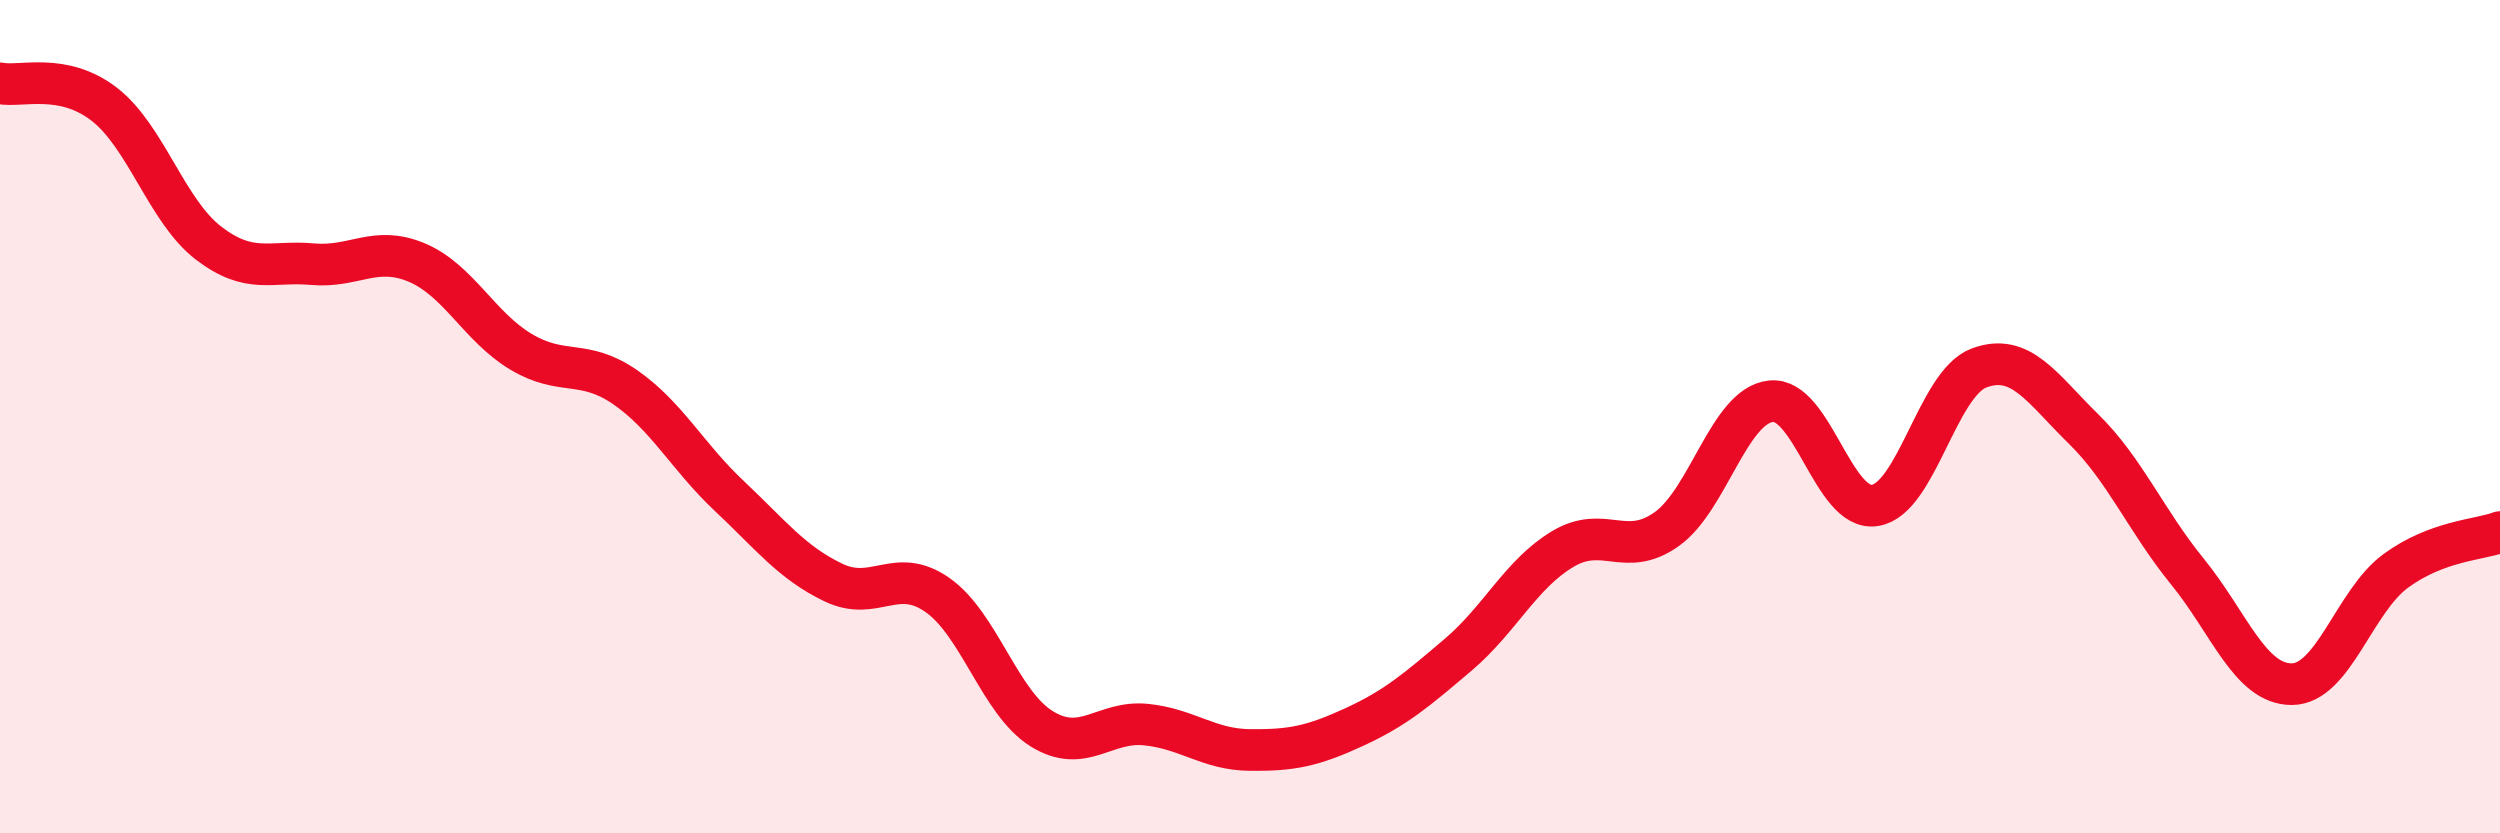
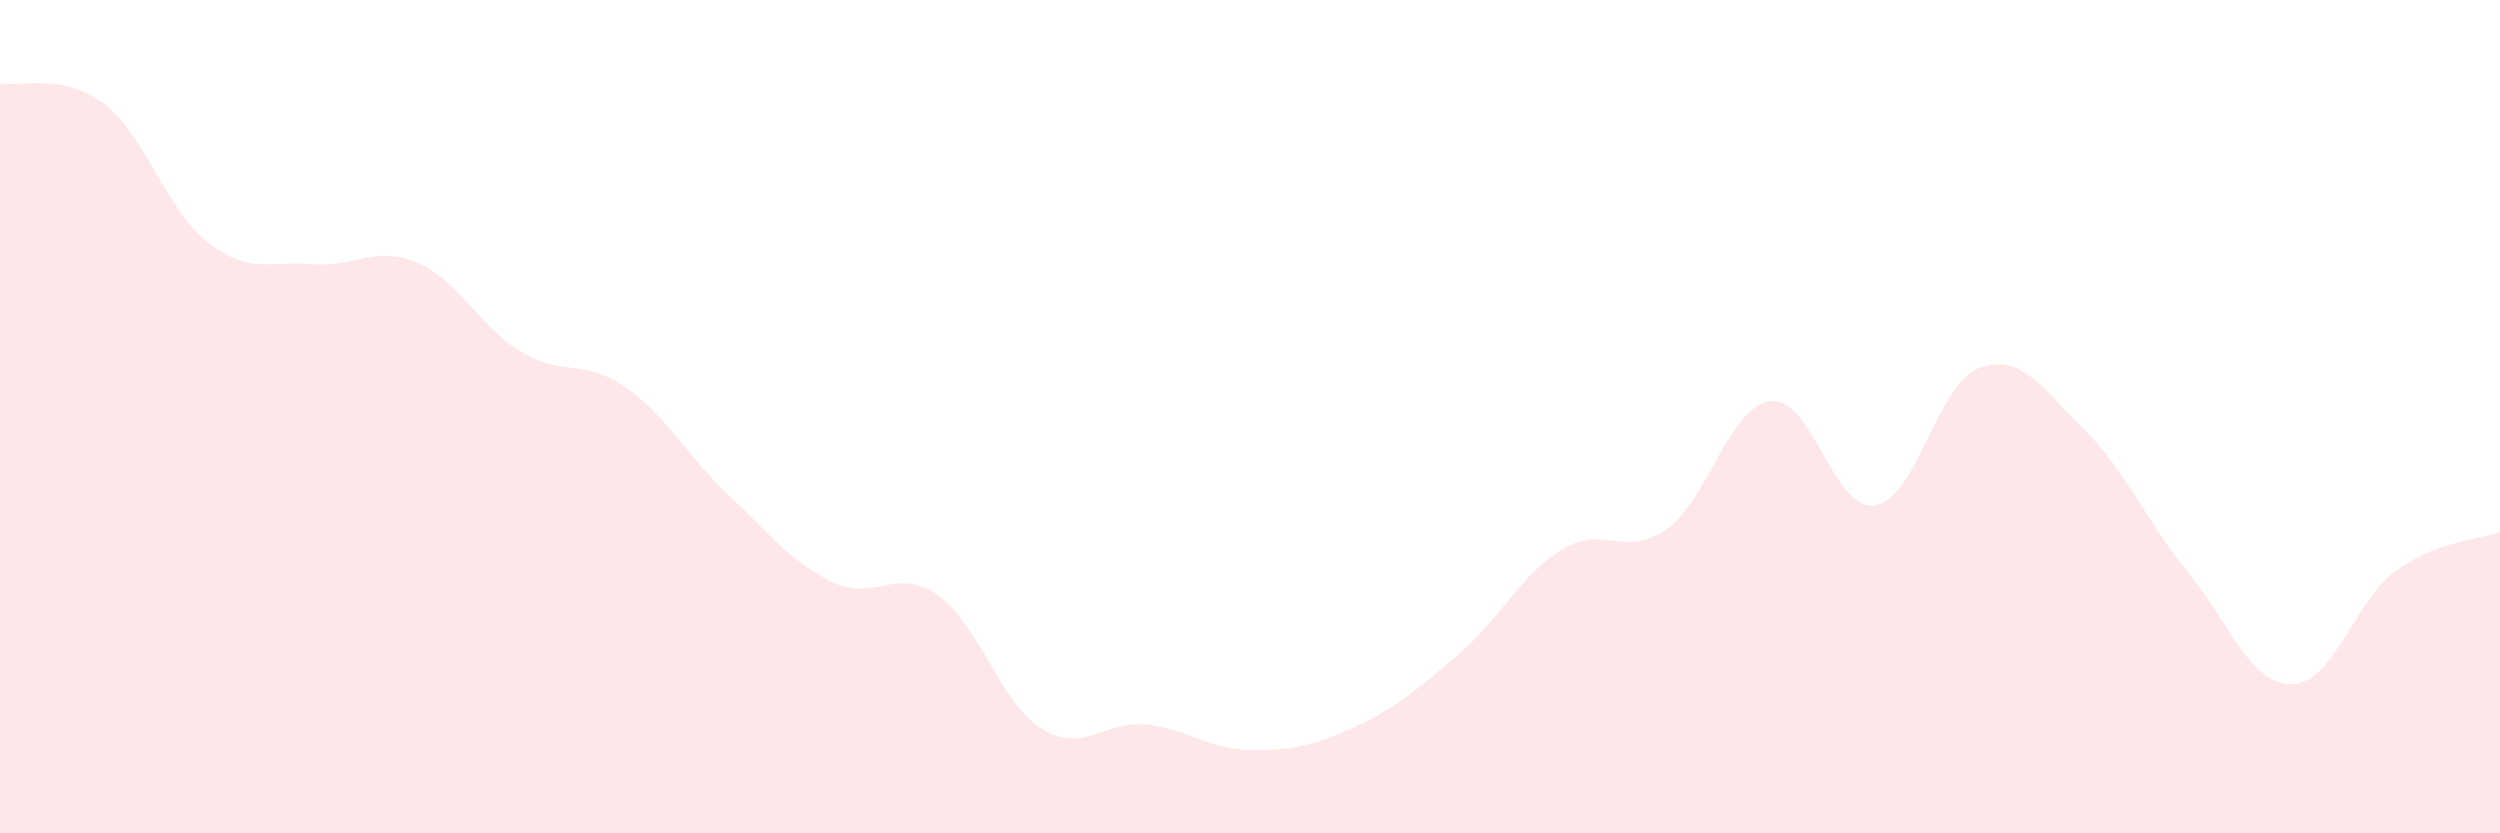
<svg xmlns="http://www.w3.org/2000/svg" width="60" height="20" viewBox="0 0 60 20">
  <path d="M 0,2 C 0.5,2.1 1.5,1.73 2.5,2.5 C 3.5,3.27 4,5.06 5,5.83 C 6,6.6 6.5,6.25 7.5,6.34 C 8.5,6.43 9,5.88 10,6.3 C 11,6.72 11.5,7.84 12.5,8.44 C 13.5,9.04 14,8.6 15,9.29 C 16,9.98 16.5,10.96 17.5,11.9 C 18.5,12.84 19,13.5 20,13.98 C 21,14.46 21.5,13.58 22.5,14.28 C 23.5,14.98 24,16.87 25,17.49 C 26,18.11 26.5,17.29 27.5,17.39 C 28.5,17.49 29,17.99 30,18 C 31,18.01 31.5,17.91 32.5,17.45 C 33.5,16.99 34,16.56 35,15.71 C 36,14.86 36.5,13.78 37.5,13.18 C 38.5,12.58 39,13.41 40,12.7 C 41,11.99 41.5,9.74 42.5,9.63 C 43.5,9.52 44,12.29 45,12.13 C 46,11.97 46.5,9.2 47.5,8.83 C 48.5,8.46 49,9.31 50,10.29 C 51,11.27 51.5,12.49 52.5,13.72 C 53.5,14.95 54,16.42 55,16.42 C 56,16.42 56.5,14.43 57.5,13.7 C 58.5,12.97 59.5,12.96 60,12.77L60 20L0 20Z" fill="#EB0A25" opacity="0.1" stroke-linecap="round" stroke-linejoin="round" />
-   <path d="M 0,2 C 0.5,2.1 1.5,1.73 2.5,2.5 C 3.5,3.27 4,5.06 5,5.83 C 6,6.6 6.5,6.25 7.5,6.34 C 8.5,6.43 9,5.88 10,6.3 C 11,6.72 11.5,7.84 12.5,8.44 C 13.5,9.04 14,8.6 15,9.29 C 16,9.98 16.5,10.96 17.5,11.9 C 18.5,12.84 19,13.5 20,13.98 C 21,14.46 21.5,13.58 22.5,14.28 C 23.5,14.98 24,16.87 25,17.49 C 26,18.11 26.5,17.29 27.5,17.39 C 28.5,17.49 29,17.99 30,18 C 31,18.01 31.5,17.91 32.5,17.45 C 33.5,16.99 34,16.56 35,15.71 C 36,14.86 36.5,13.78 37.5,13.18 C 38.5,12.58 39,13.41 40,12.7 C 41,11.99 41.5,9.74 42.5,9.63 C 43.5,9.52 44,12.29 45,12.13 C 46,11.97 46.5,9.2 47.5,8.83 C 48.5,8.46 49,9.31 50,10.29 C 51,11.27 51.5,12.49 52.5,13.72 C 53.5,14.95 54,16.42 55,16.42 C 56,16.42 56.5,14.43 57.5,13.7 C 58.5,12.97 59.5,12.96 60,12.77" stroke="#EB0A25" stroke-width="1" fill="none" stroke-linecap="round" stroke-linejoin="round" />
</svg>